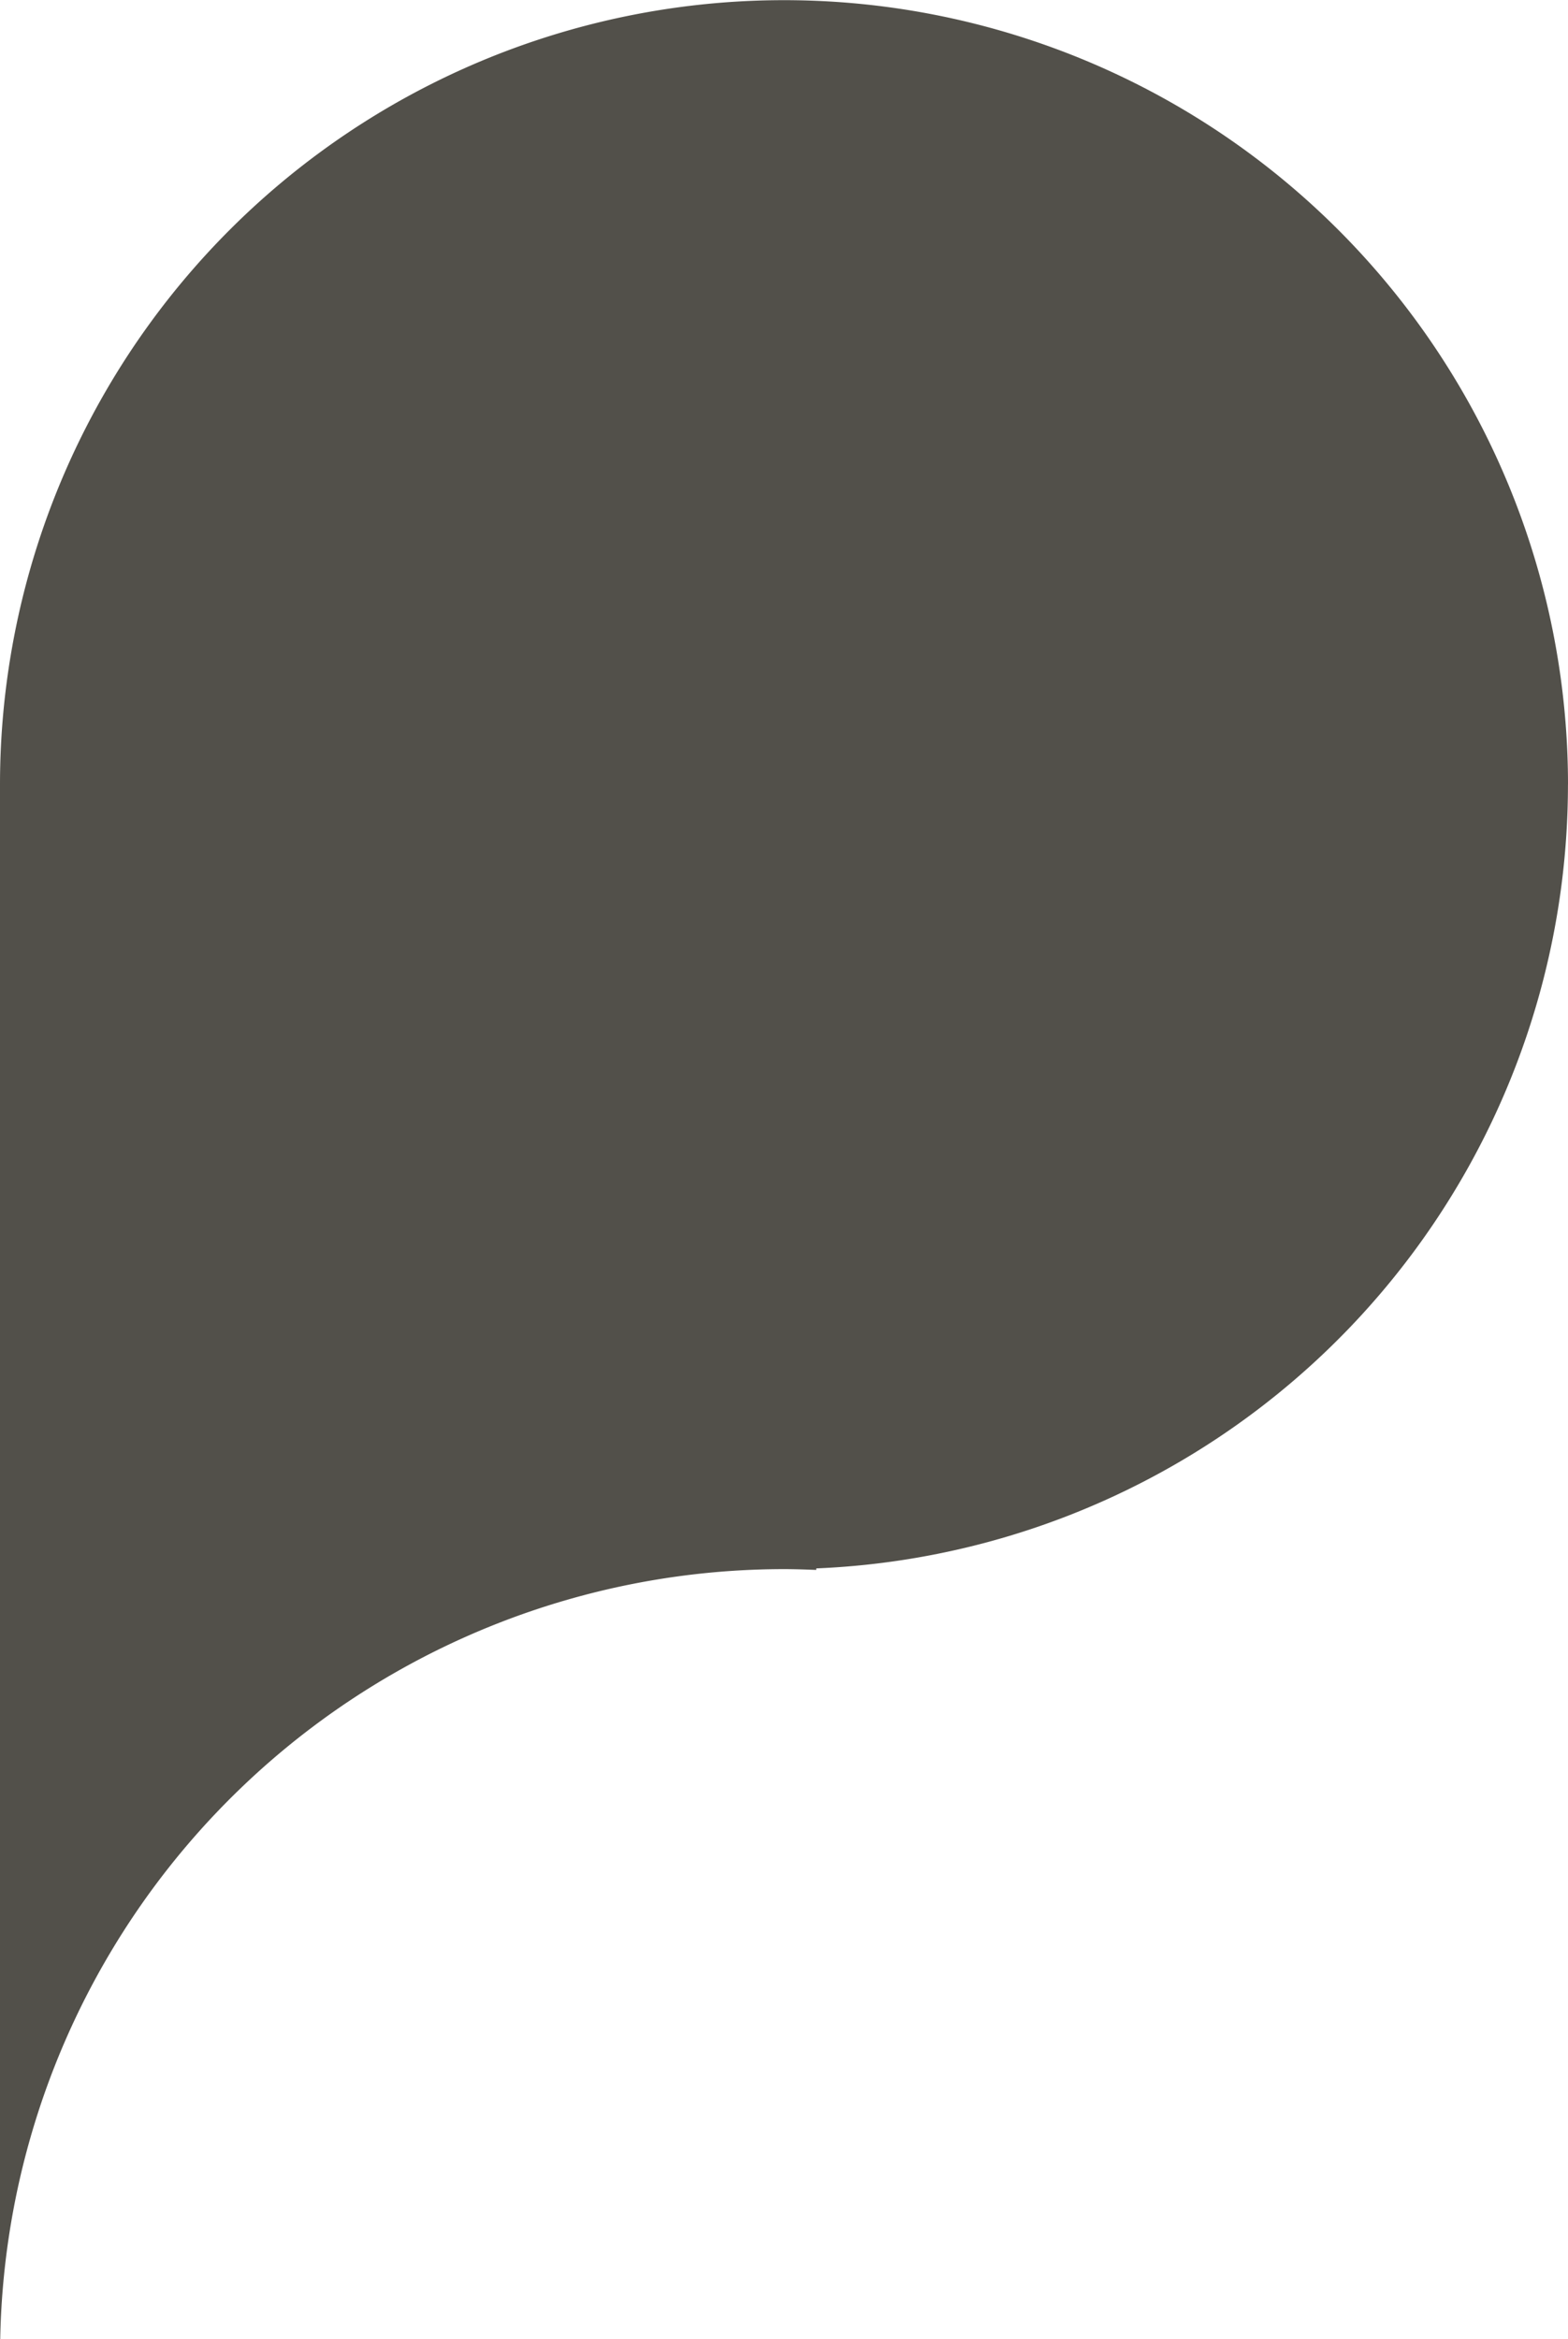
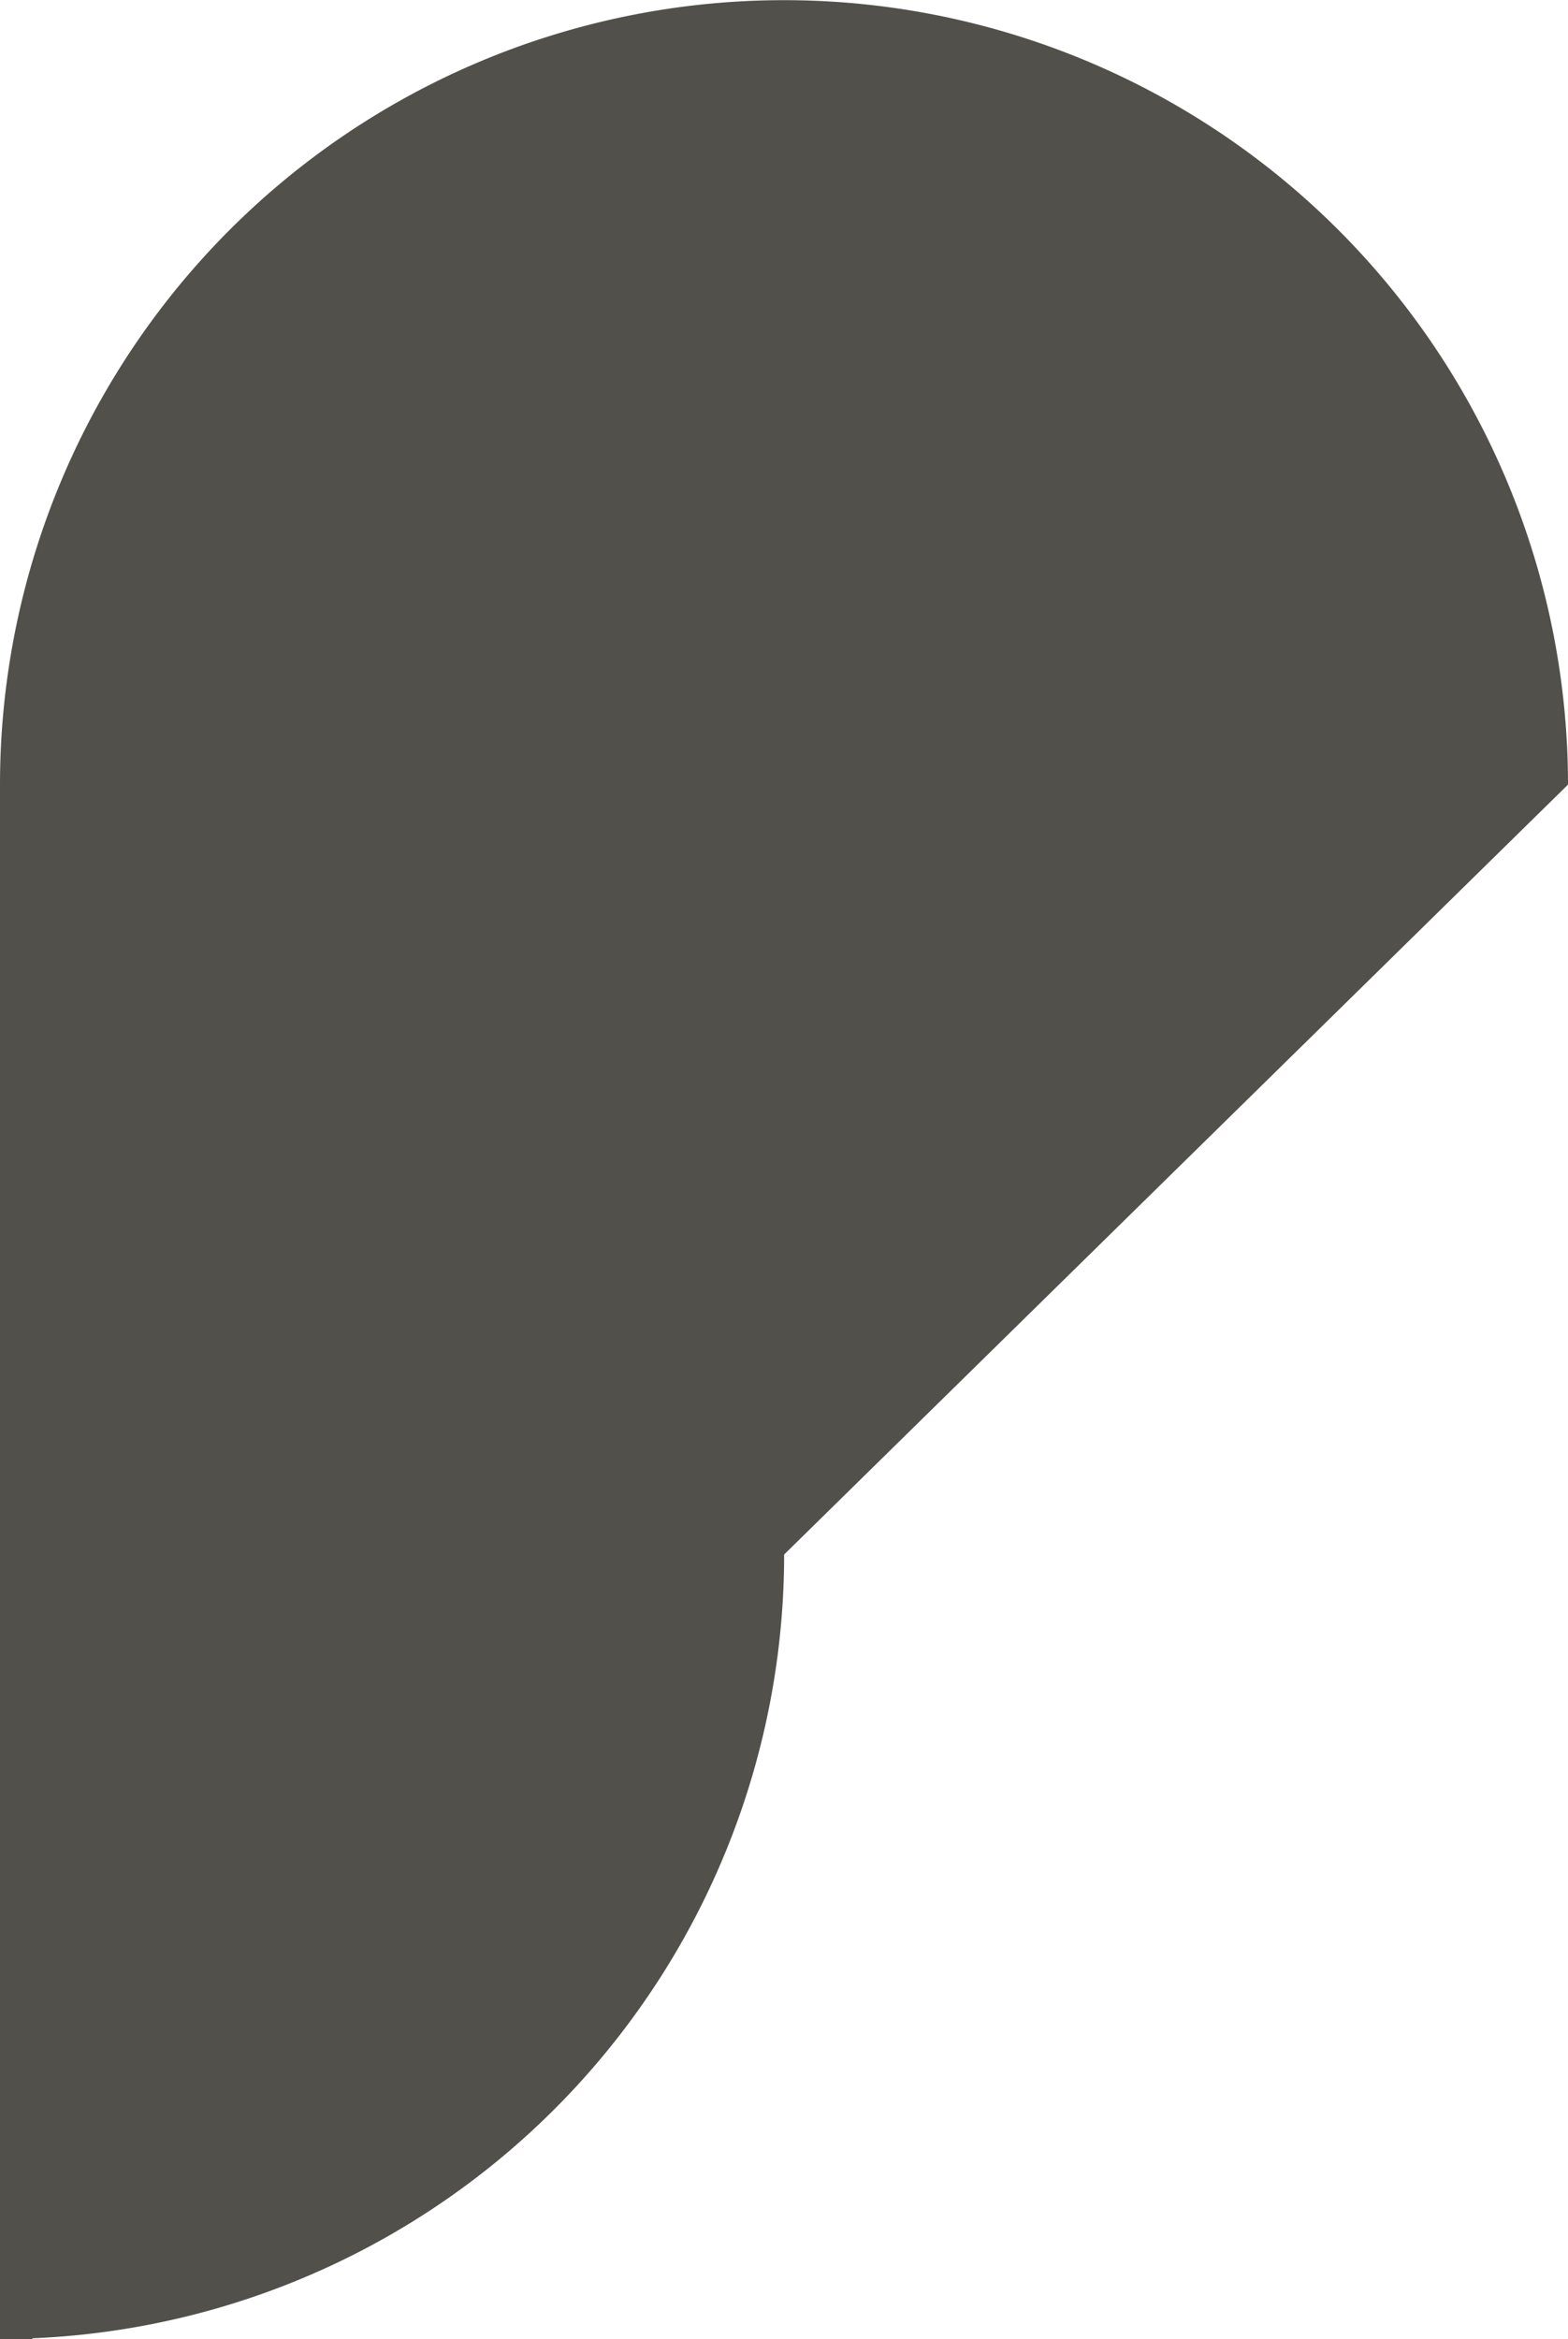
<svg xmlns="http://www.w3.org/2000/svg" width="164.841" height="245.745" viewBox="0 0 164.841 245.745">
-   <path d="M1349.626,828.708a82.42,82.42,0,1,0-164.841,0V992.015h.023a82.44,82.44,0,0,1,82.4-80.886c1.135,0,2.26.042,3.387.083v-.159a82.434,82.434,0,0,0,79.026-82.346" transform="translate(-1184.785 -746.27)" fill="#52504a" opacity="0.996" />
+   <path d="M1349.626,828.708a82.42,82.42,0,1,0-164.841,0V992.015h.023c1.135,0,2.26.042,3.387.083v-.159a82.434,82.434,0,0,0,79.026-82.346" transform="translate(-1184.785 -746.27)" fill="#52504a" opacity="0.996" />
</svg>